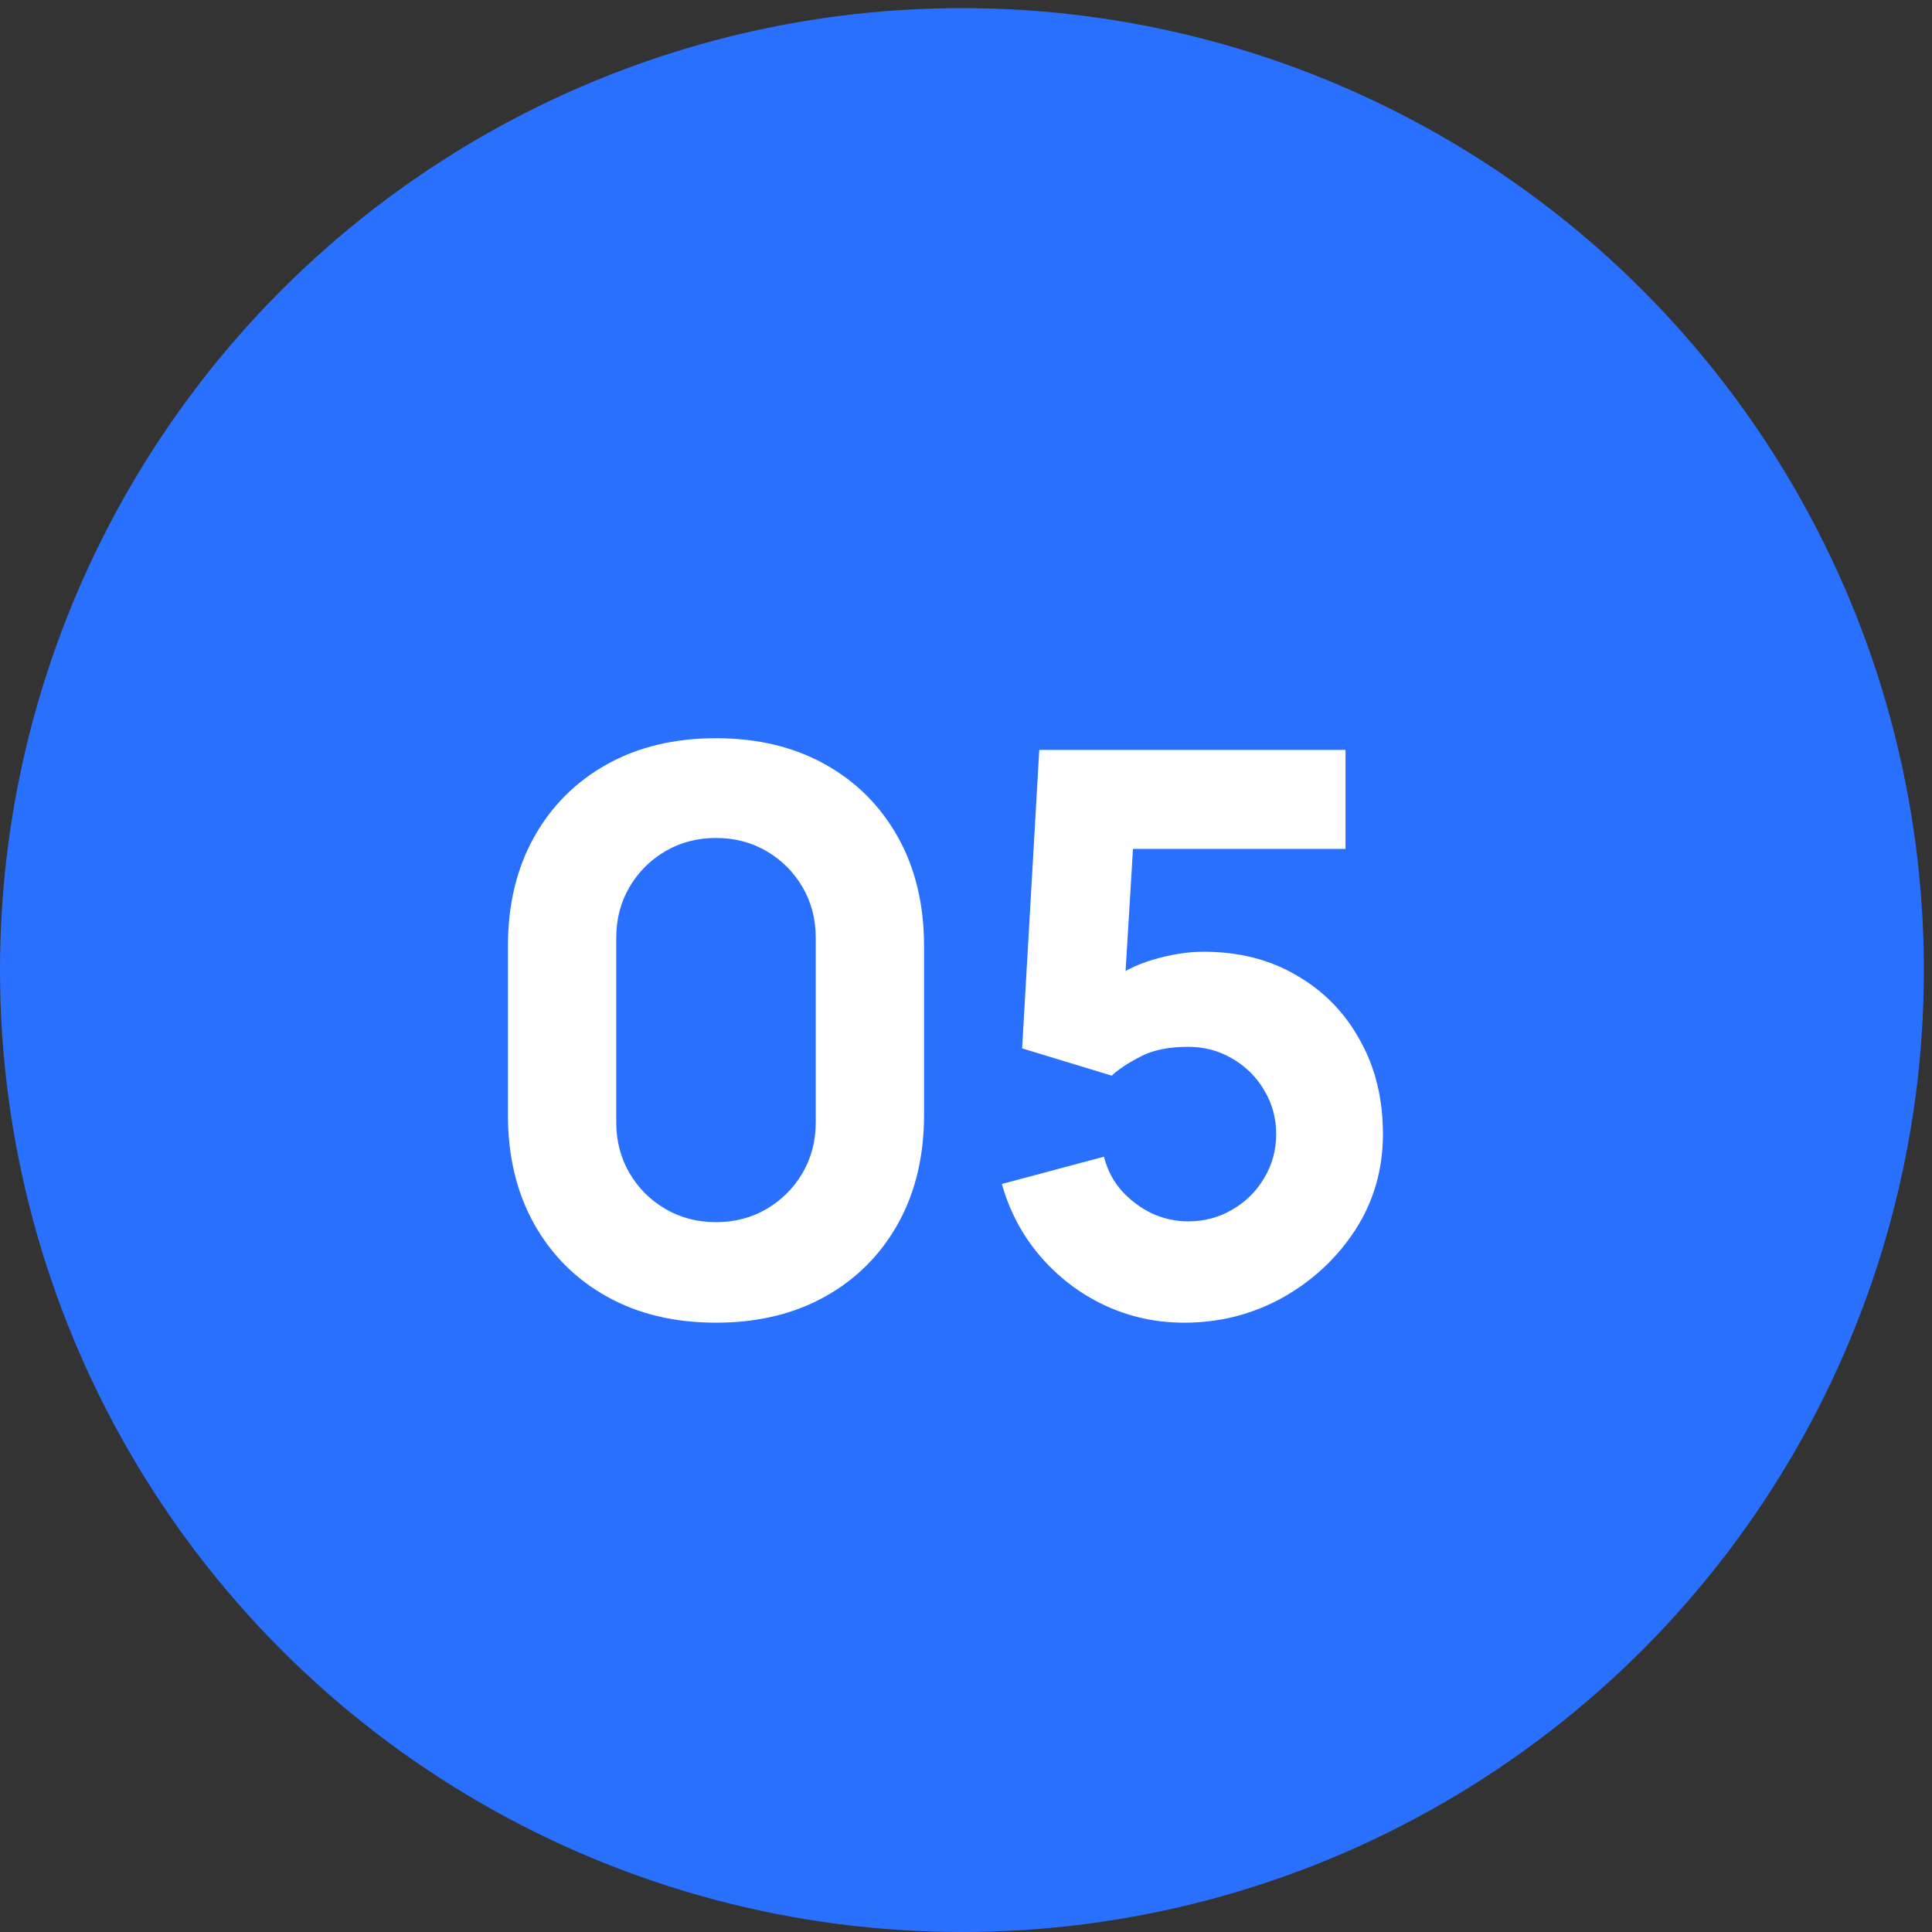
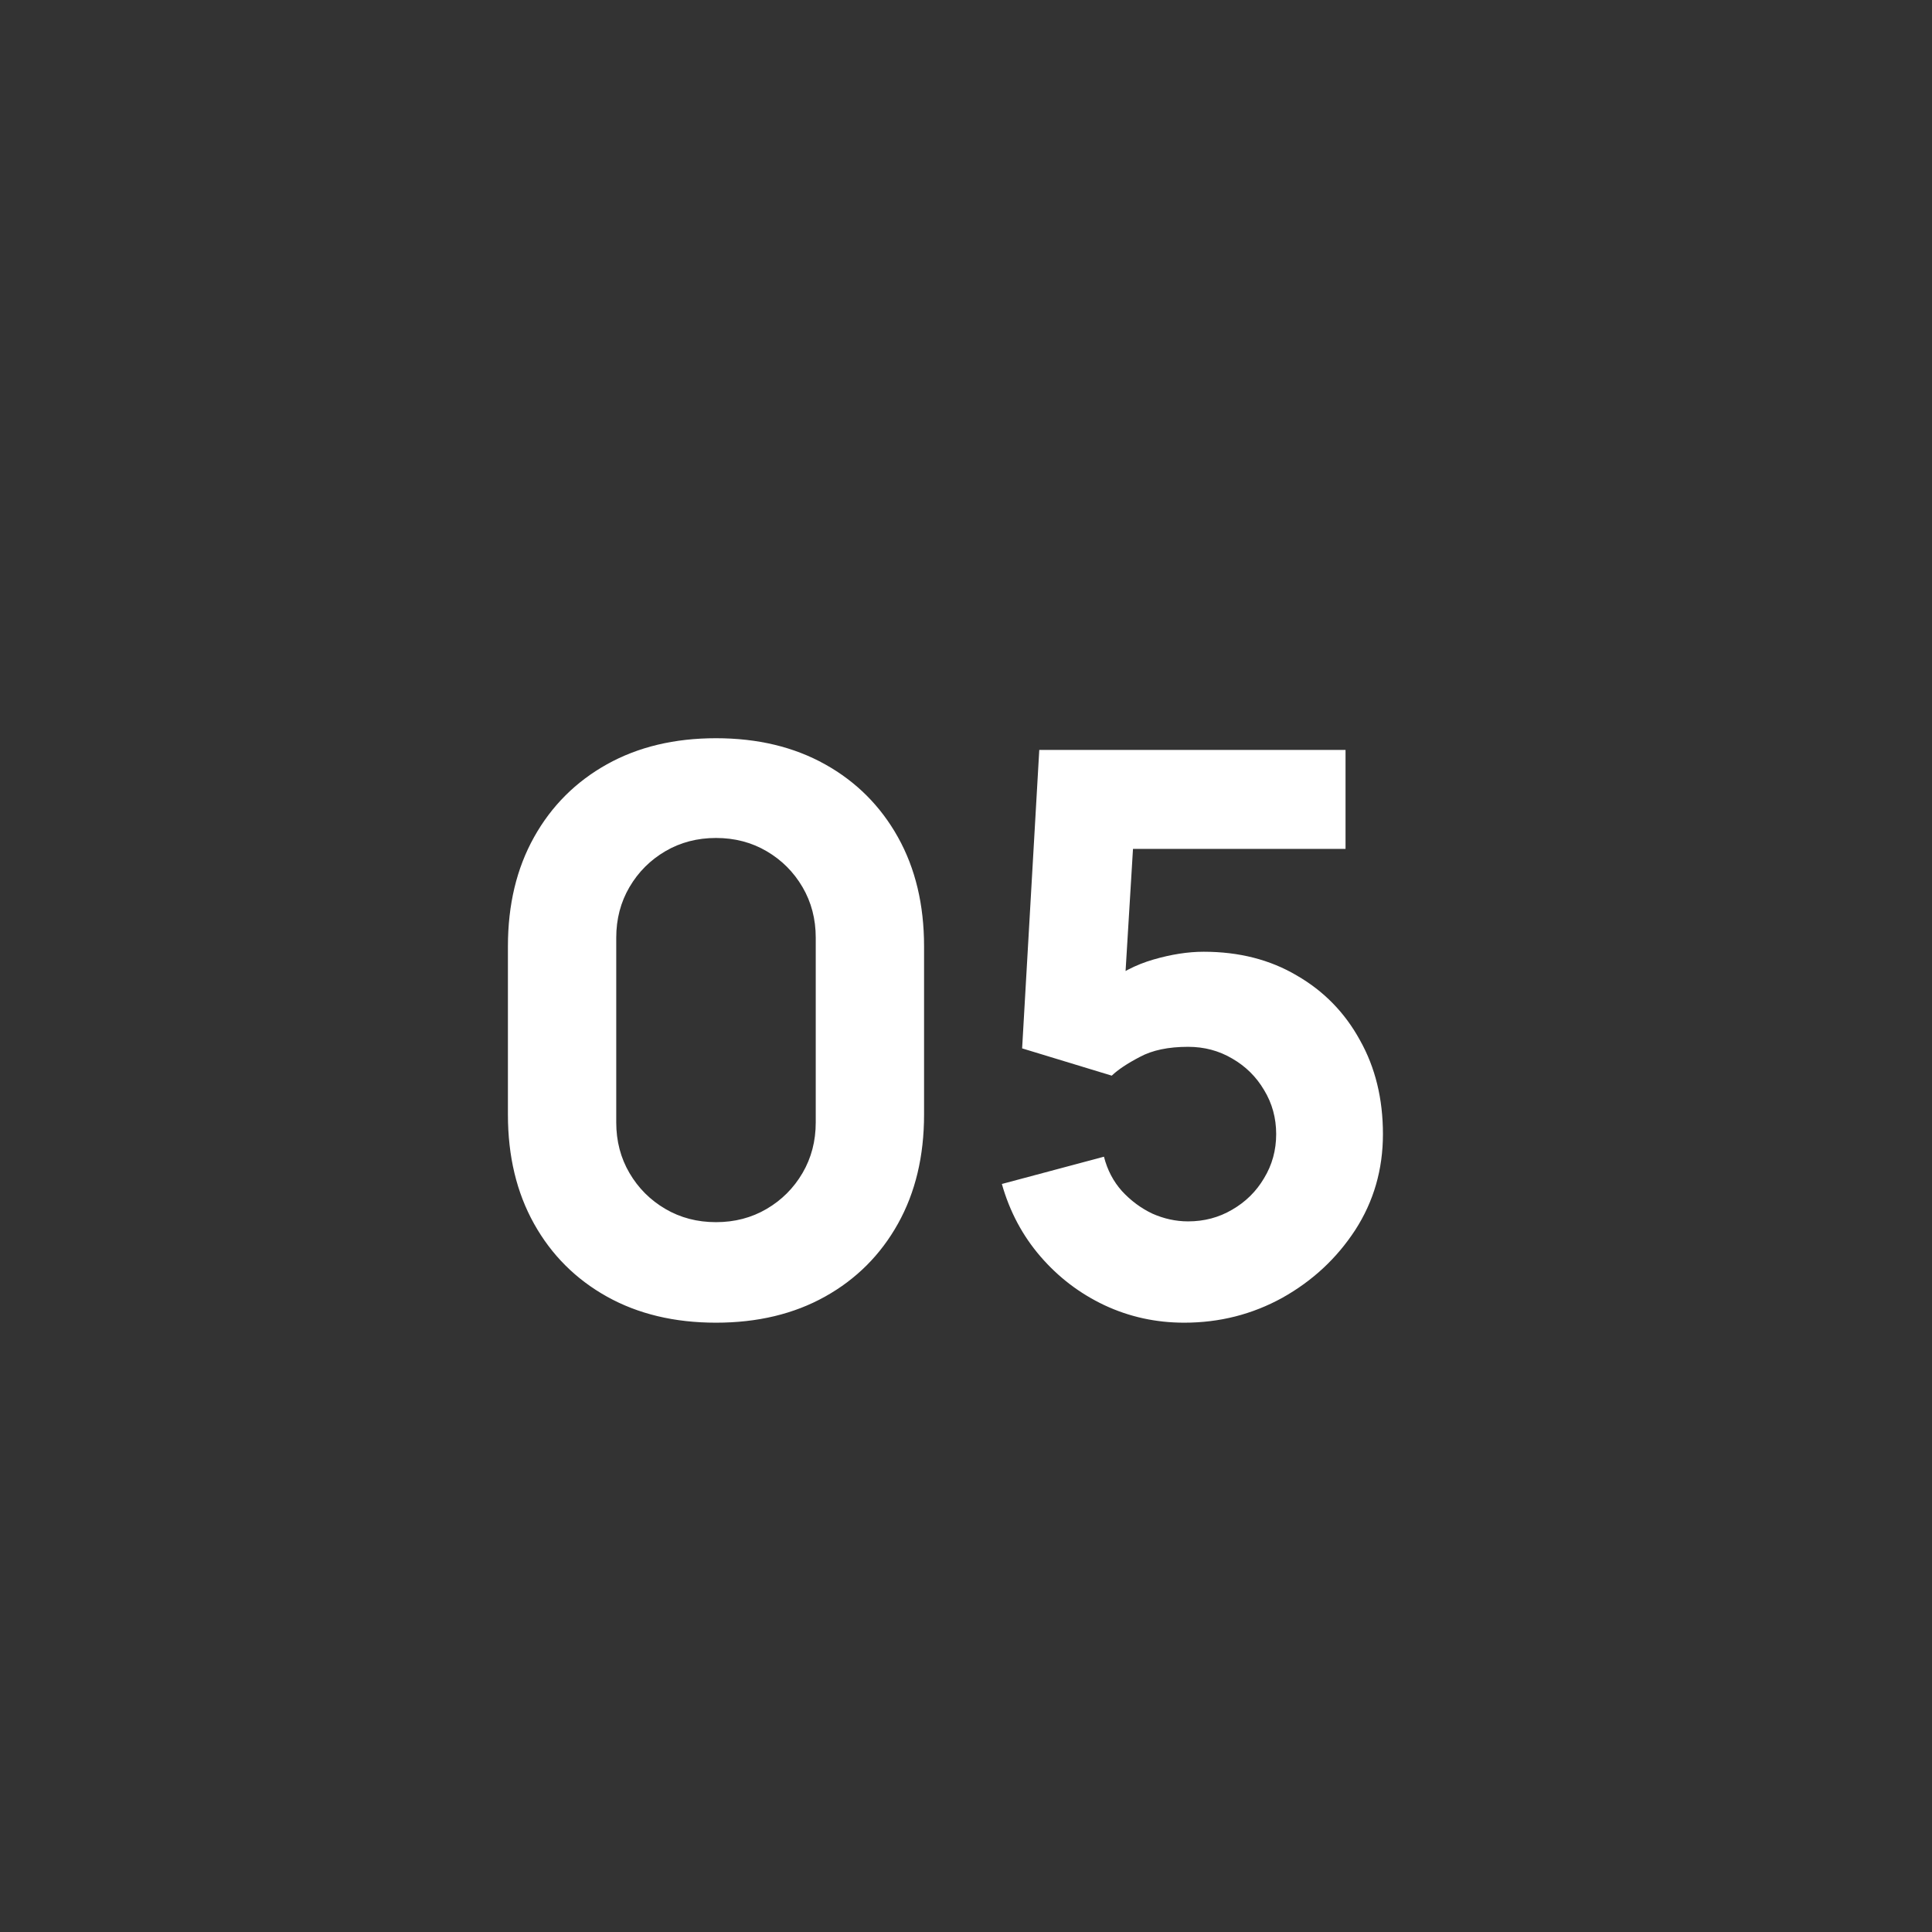
<svg xmlns="http://www.w3.org/2000/svg" width="119" height="119" viewBox="0 0 119 119" fill="none">
  <rect x="0" y="0" width="119" height="119" fill="#333333" stroke="none" />
-   <circle cx="59.25" cy="59.75" r="59.25" fill="#2970FF" />
  <path d="M44.101 81.47C41.541 81.47 39.301 80.934 37.381 79.862C35.461 78.79 33.965 77.294 32.893 75.374C31.821 73.454 31.285 71.214 31.285 68.654V58.286C31.285 55.726 31.821 53.486 32.893 51.566C33.965 49.646 35.461 48.15 37.381 47.078C39.301 46.006 41.541 45.47 44.101 45.47C46.661 45.47 48.901 46.006 50.821 47.078C52.741 48.15 54.237 49.646 55.309 51.566C56.381 53.486 56.917 55.726 56.917 58.286V68.654C56.917 71.214 56.381 73.454 55.309 75.374C54.237 77.294 52.741 78.79 50.821 79.862C48.901 80.934 46.661 81.47 44.101 81.47ZM44.101 75.278C45.253 75.278 46.293 75.006 47.221 74.462C48.149 73.918 48.885 73.182 49.429 72.254C49.973 71.326 50.245 70.286 50.245 69.134V57.758C50.245 56.606 49.973 55.566 49.429 54.638C48.885 53.71 48.149 52.974 47.221 52.43C46.293 51.886 45.253 51.614 44.101 51.614C42.949 51.614 41.909 51.886 40.981 52.43C40.053 52.974 39.317 53.71 38.773 54.638C38.229 55.566 37.957 56.606 37.957 57.758V69.134C37.957 70.286 38.229 71.326 38.773 72.254C39.317 73.182 40.053 73.918 40.981 74.462C41.909 75.006 42.949 75.278 44.101 75.278ZM72.941 81.47C71.197 81.47 69.557 81.11 68.021 80.39C66.501 79.67 65.189 78.67 64.085 77.39C62.981 76.11 62.189 74.622 61.709 72.926L67.997 71.246C68.205 72.062 68.573 72.766 69.101 73.358C69.645 73.95 70.269 74.414 70.973 74.75C71.693 75.07 72.429 75.23 73.181 75.23C74.173 75.23 75.077 74.99 75.893 74.51C76.725 74.03 77.381 73.382 77.861 72.566C78.357 71.75 78.605 70.846 78.605 69.854C78.605 68.862 78.357 67.958 77.861 67.142C77.381 66.326 76.725 65.678 75.893 65.198C75.077 64.718 74.173 64.478 73.181 64.478C71.965 64.478 70.973 64.686 70.205 65.102C69.437 65.502 68.861 65.886 68.477 66.254L62.957 64.574L64.013 46.19H82.877V52.286H67.613L69.917 50.126L69.197 61.982L68.093 60.638C68.957 59.934 69.941 59.422 71.045 59.102C72.149 58.782 73.181 58.622 74.141 58.622C76.317 58.622 78.229 59.11 79.877 60.086C81.541 61.046 82.837 62.374 83.765 64.07C84.709 65.75 85.181 67.678 85.181 69.854C85.181 72.03 84.613 73.998 83.477 75.758C82.341 77.502 80.845 78.894 78.989 79.934C77.133 80.958 75.117 81.47 72.941 81.47Z" fill="white" />
</svg>